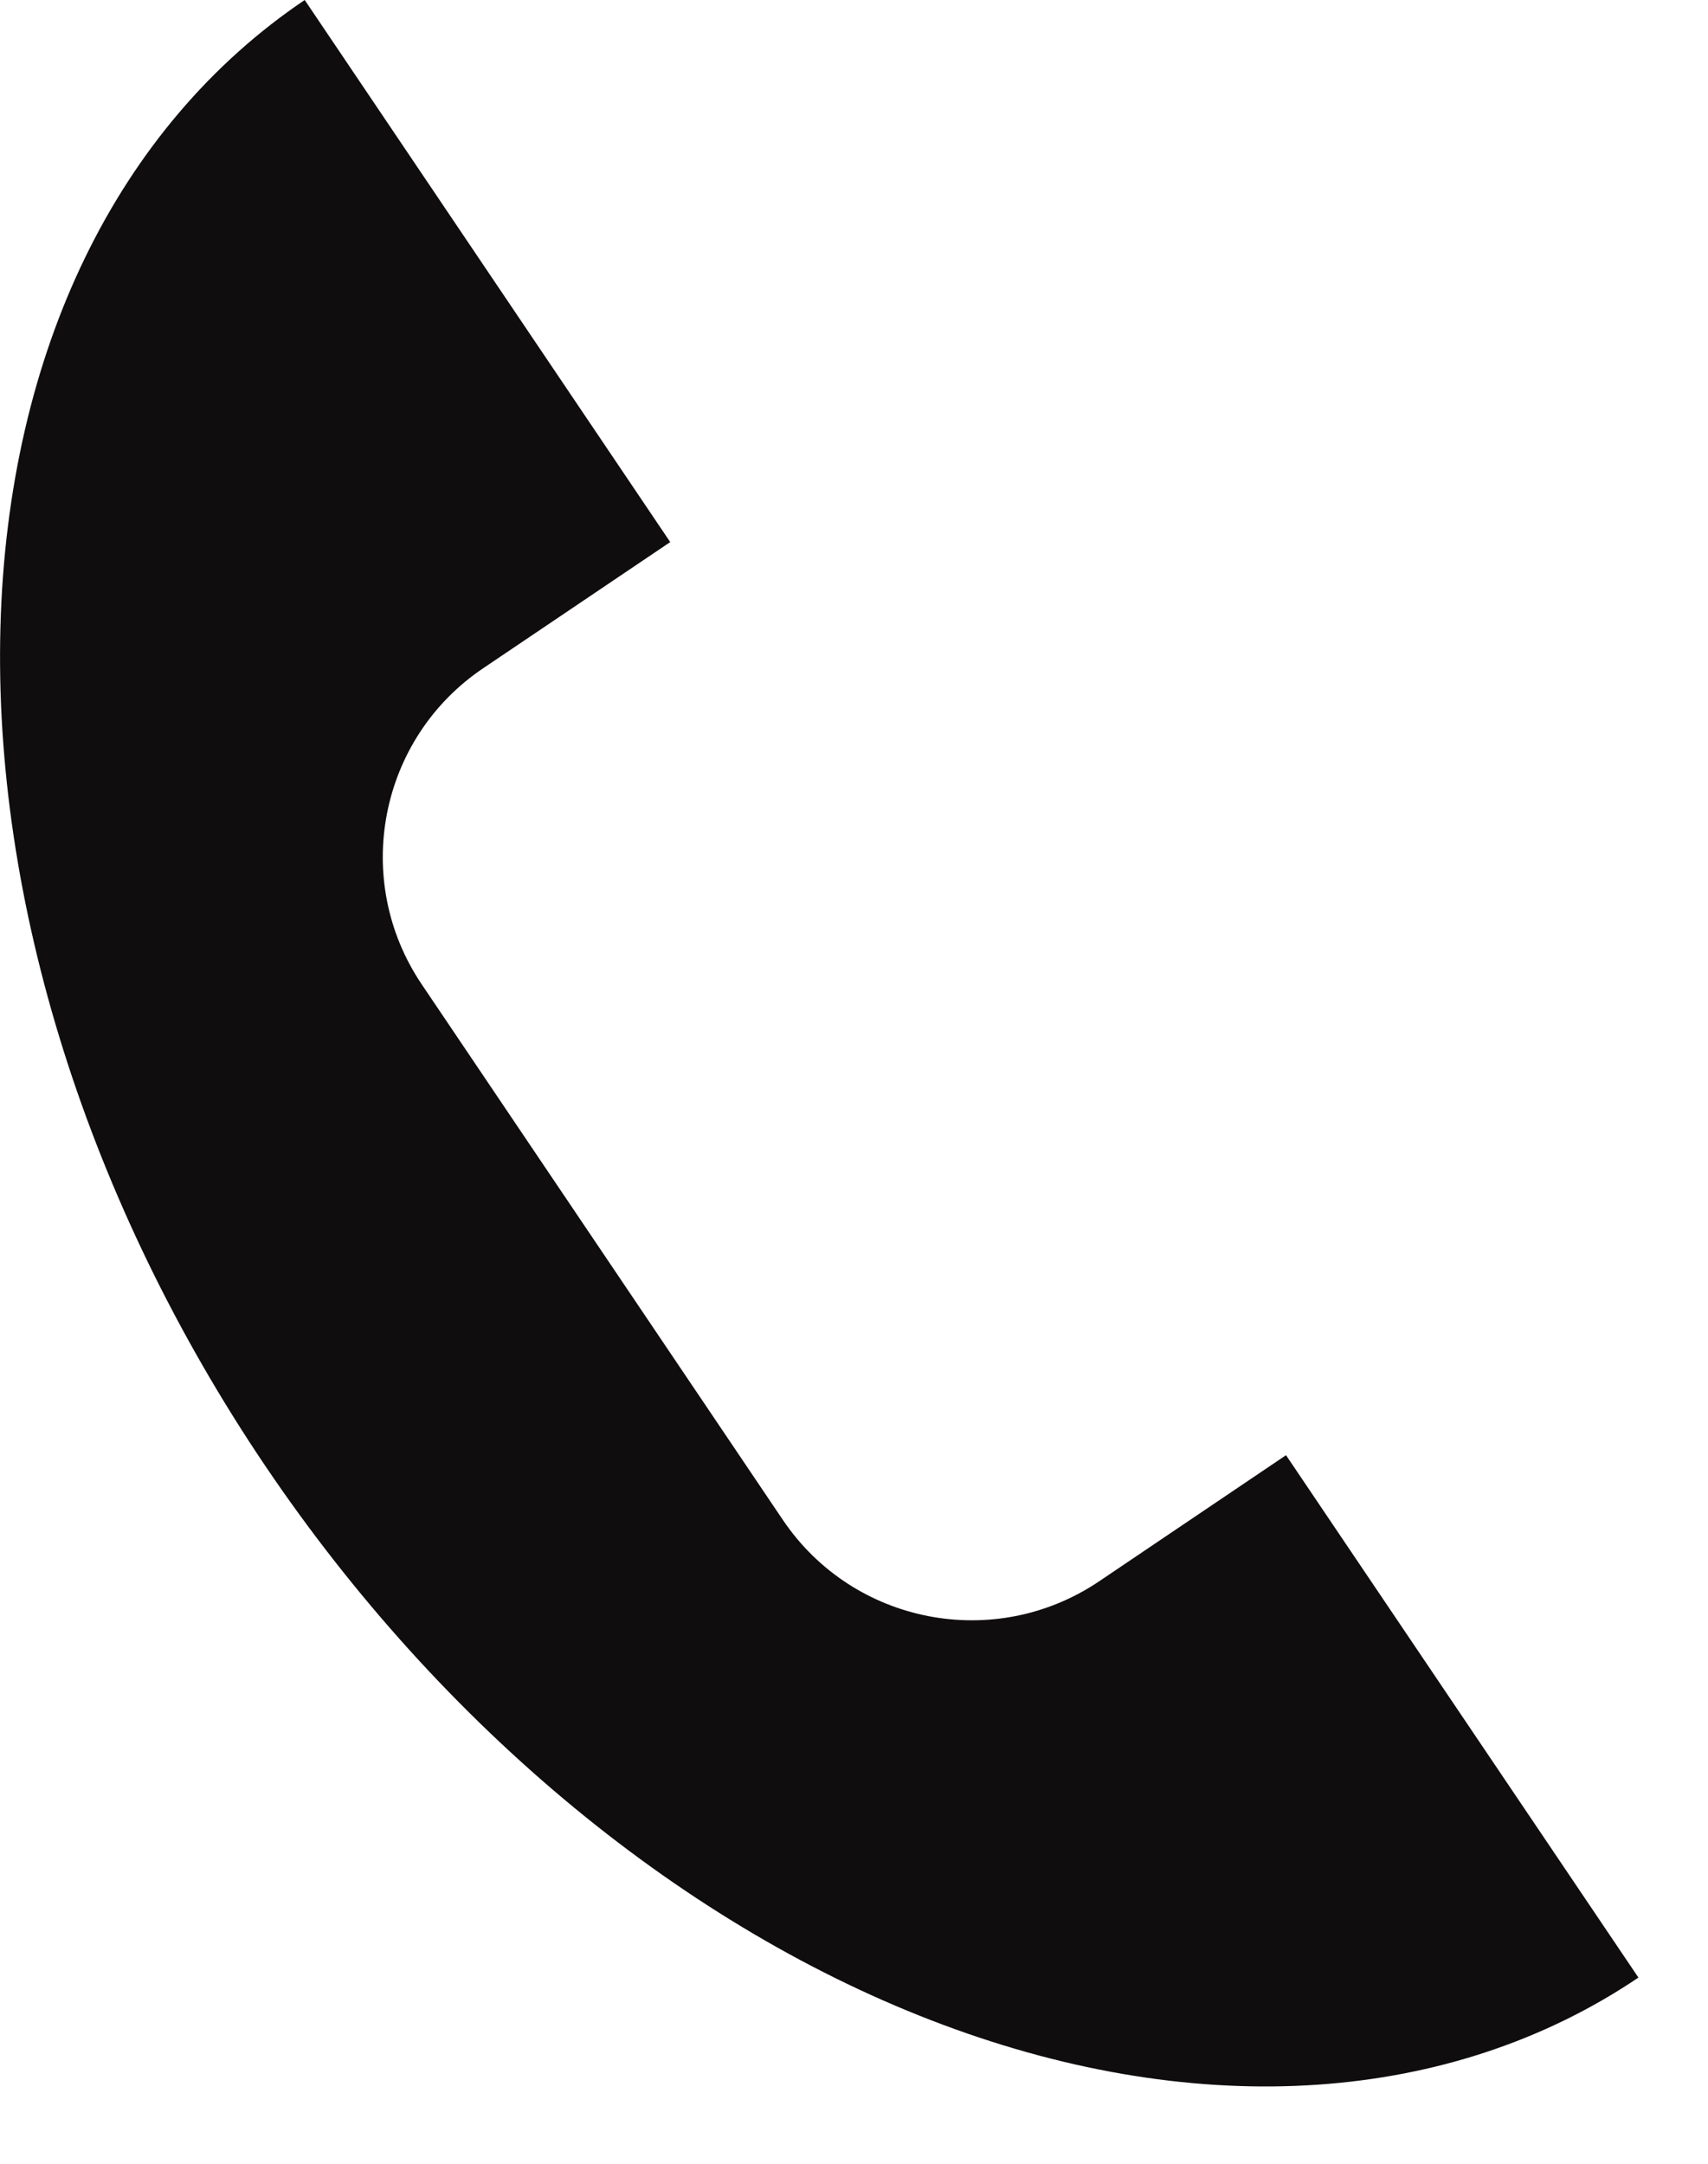
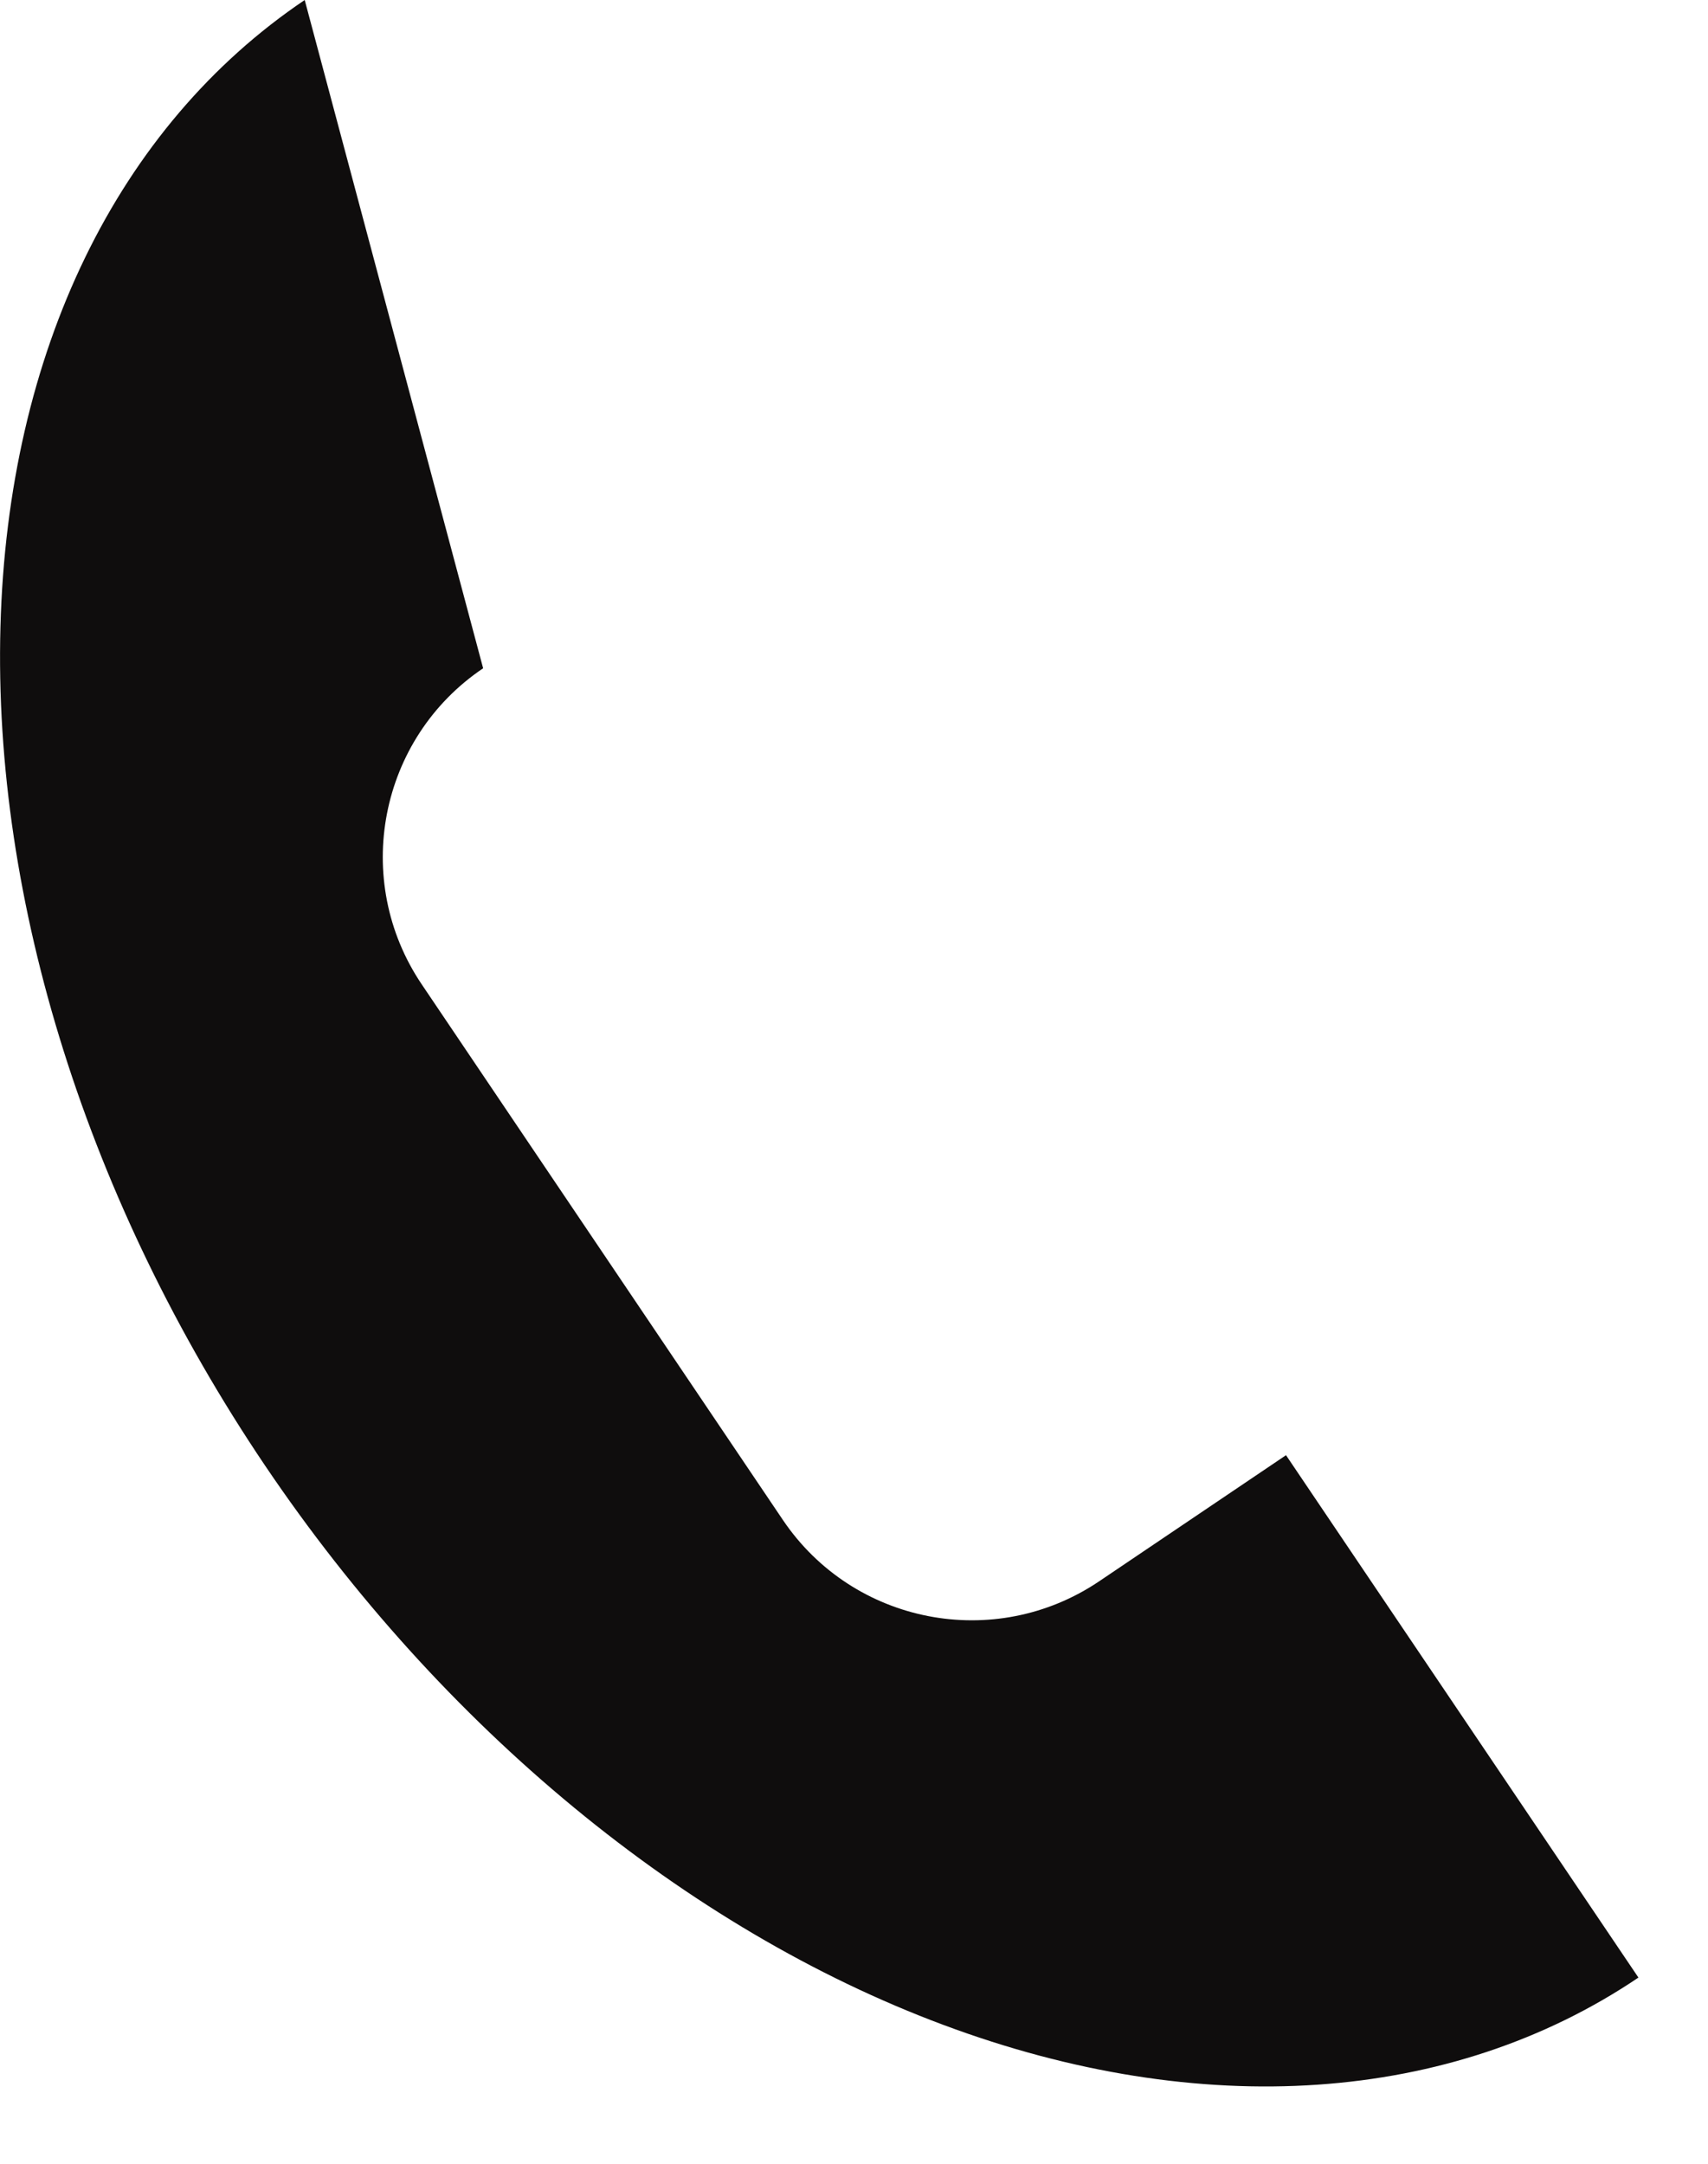
<svg xmlns="http://www.w3.org/2000/svg" width="15" height="19" viewBox="0 0 15 19" fill="none">
-   <path fill-rule="evenodd" clip-rule="evenodd" d="M8.286 17.781C10.548 18.625 12.743 18.475 14.389 17.365L11.294 12.778L9.652 13.886C8.736 14.503 7.493 14.262 6.875 13.346L3.704 8.644C3.086 7.728 3.328 6.485 4.243 5.868L5.886 4.76L2.676 0C1.03 1.11 0.069 3.089 0.004 5.502C-0.062 7.916 0.774 10.565 2.327 12.868C3.881 15.171 6.024 16.938 8.286 17.781Z" fill="#0f0d0d" />
+   <path fill-rule="evenodd" clip-rule="evenodd" d="M8.286 17.781C10.548 18.625 12.743 18.475 14.389 17.365L11.294 12.778L9.652 13.886C8.736 14.503 7.493 14.262 6.875 13.346L3.704 8.644C3.086 7.728 3.328 6.485 4.243 5.868L2.676 0C1.03 1.11 0.069 3.089 0.004 5.502C-0.062 7.916 0.774 10.565 2.327 12.868C3.881 15.171 6.024 16.938 8.286 17.781Z" fill="#0f0d0d" />
</svg>